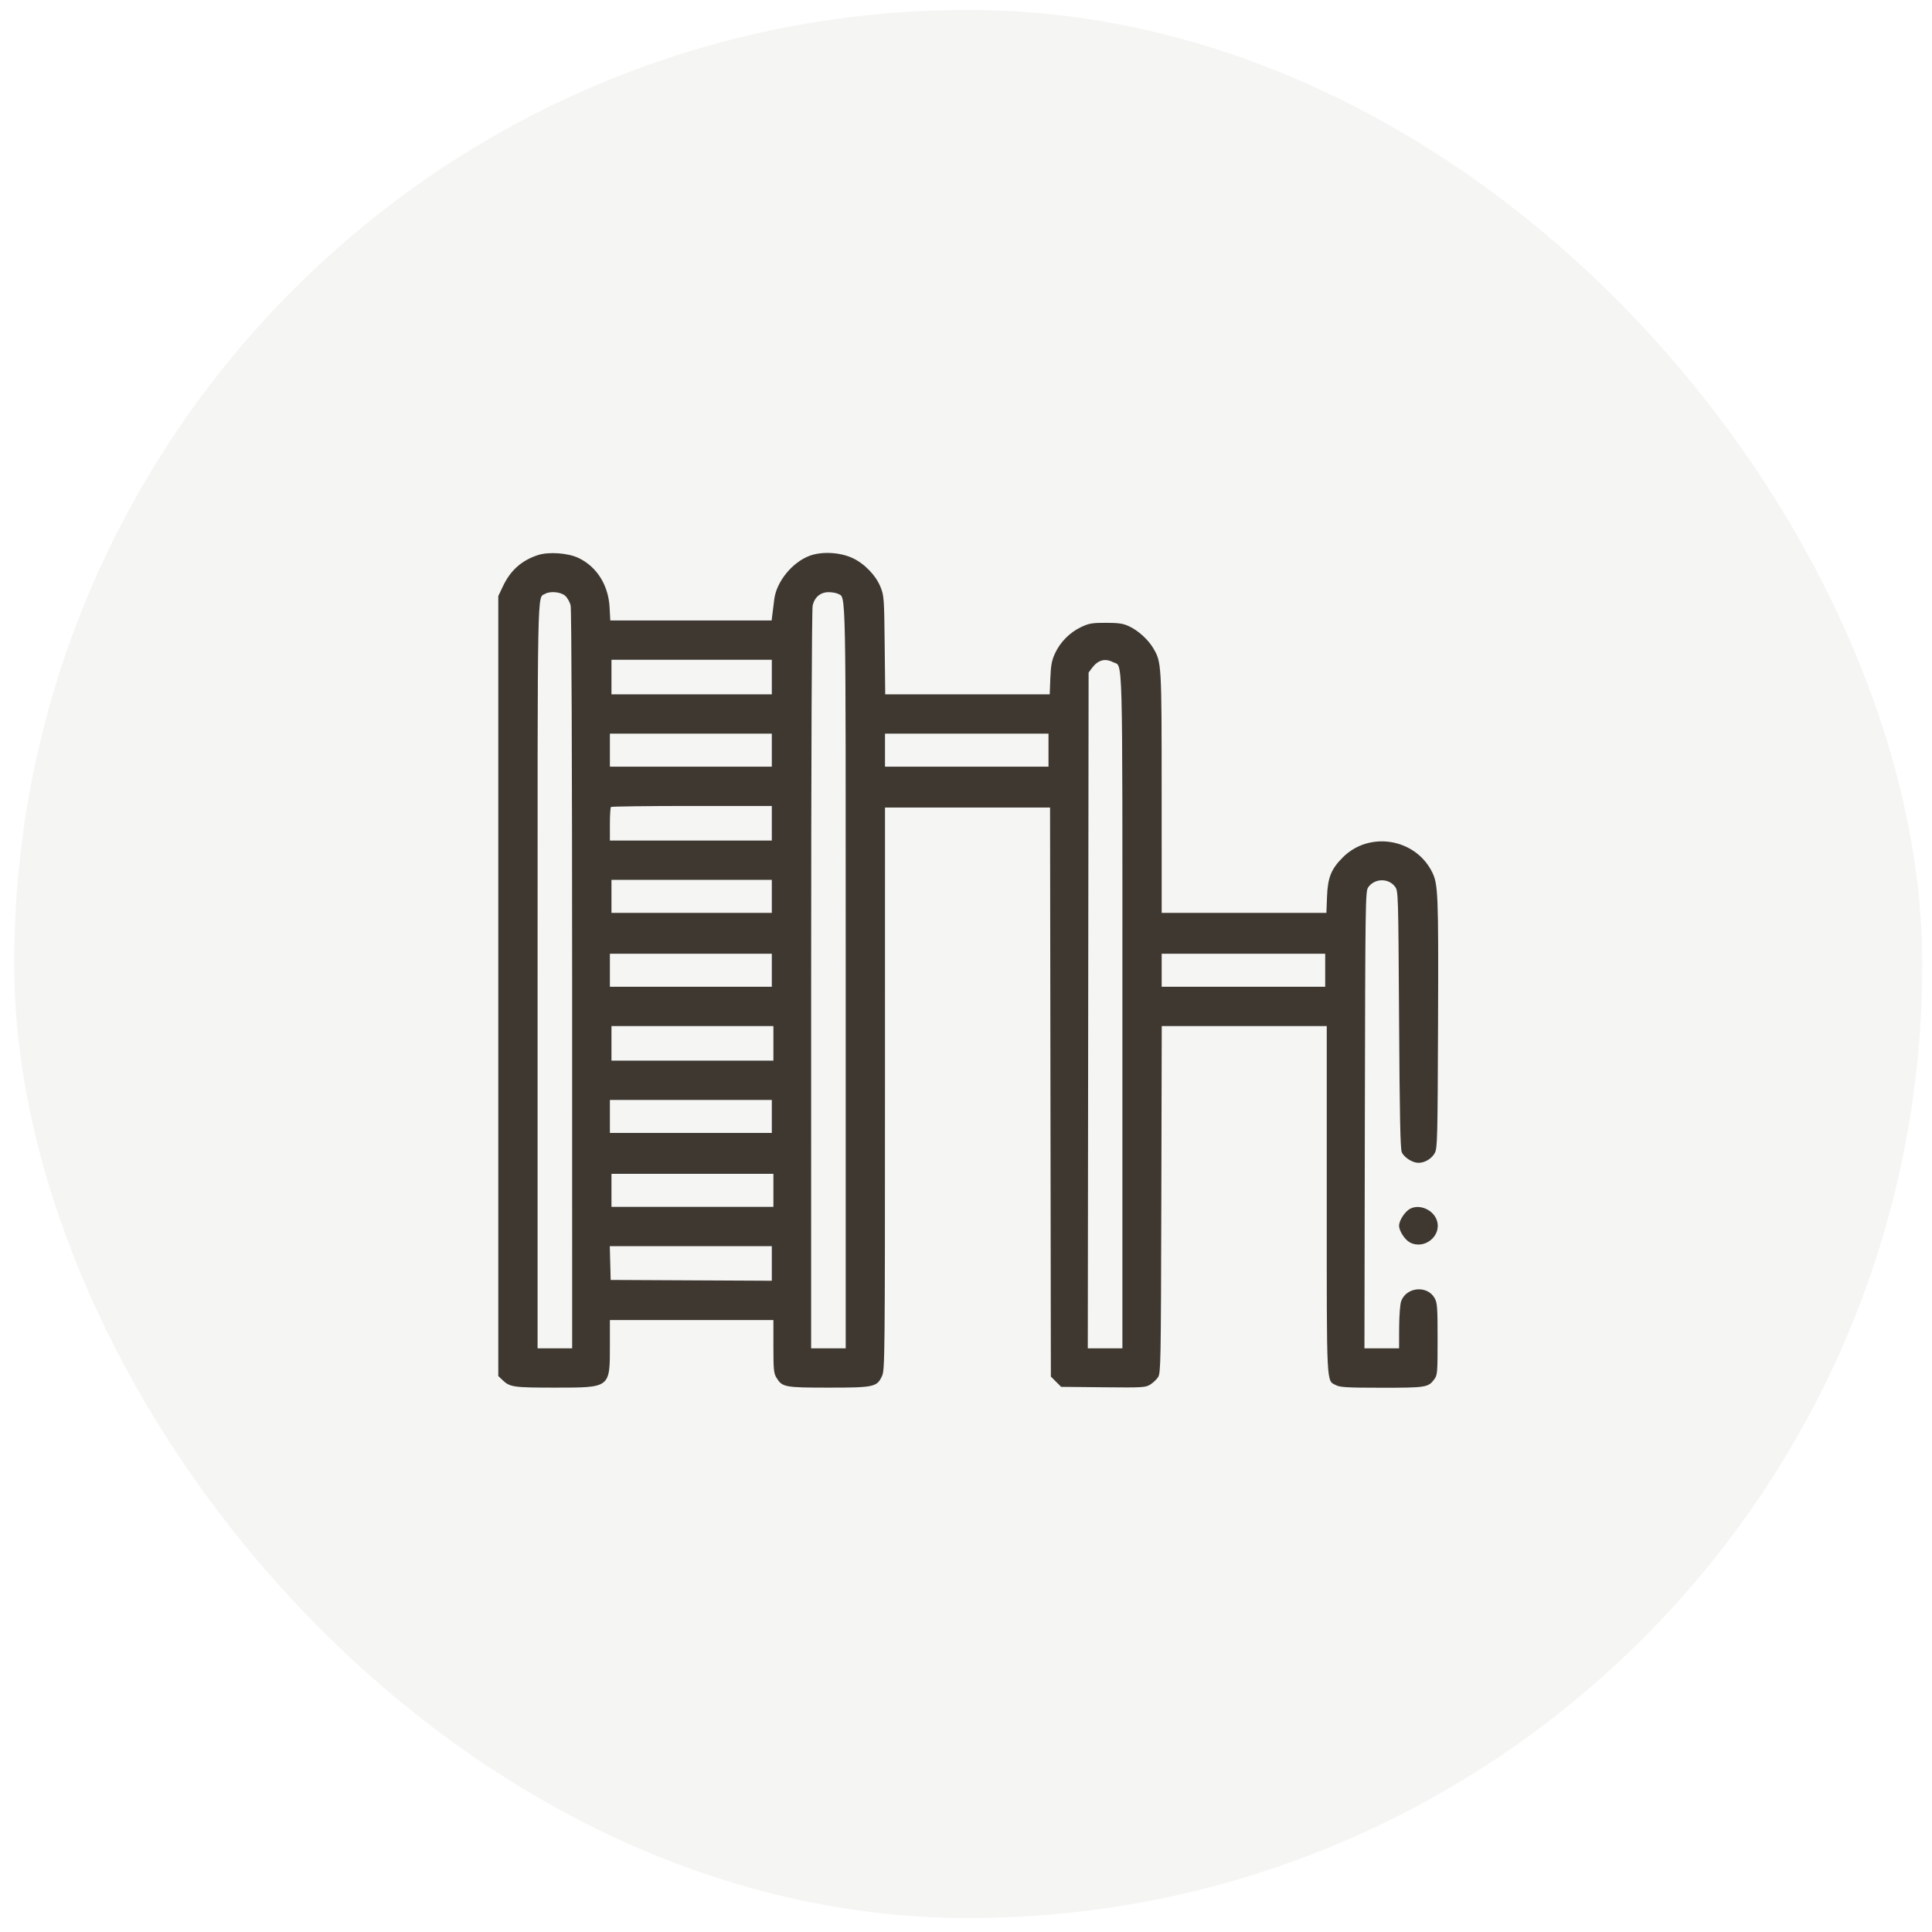
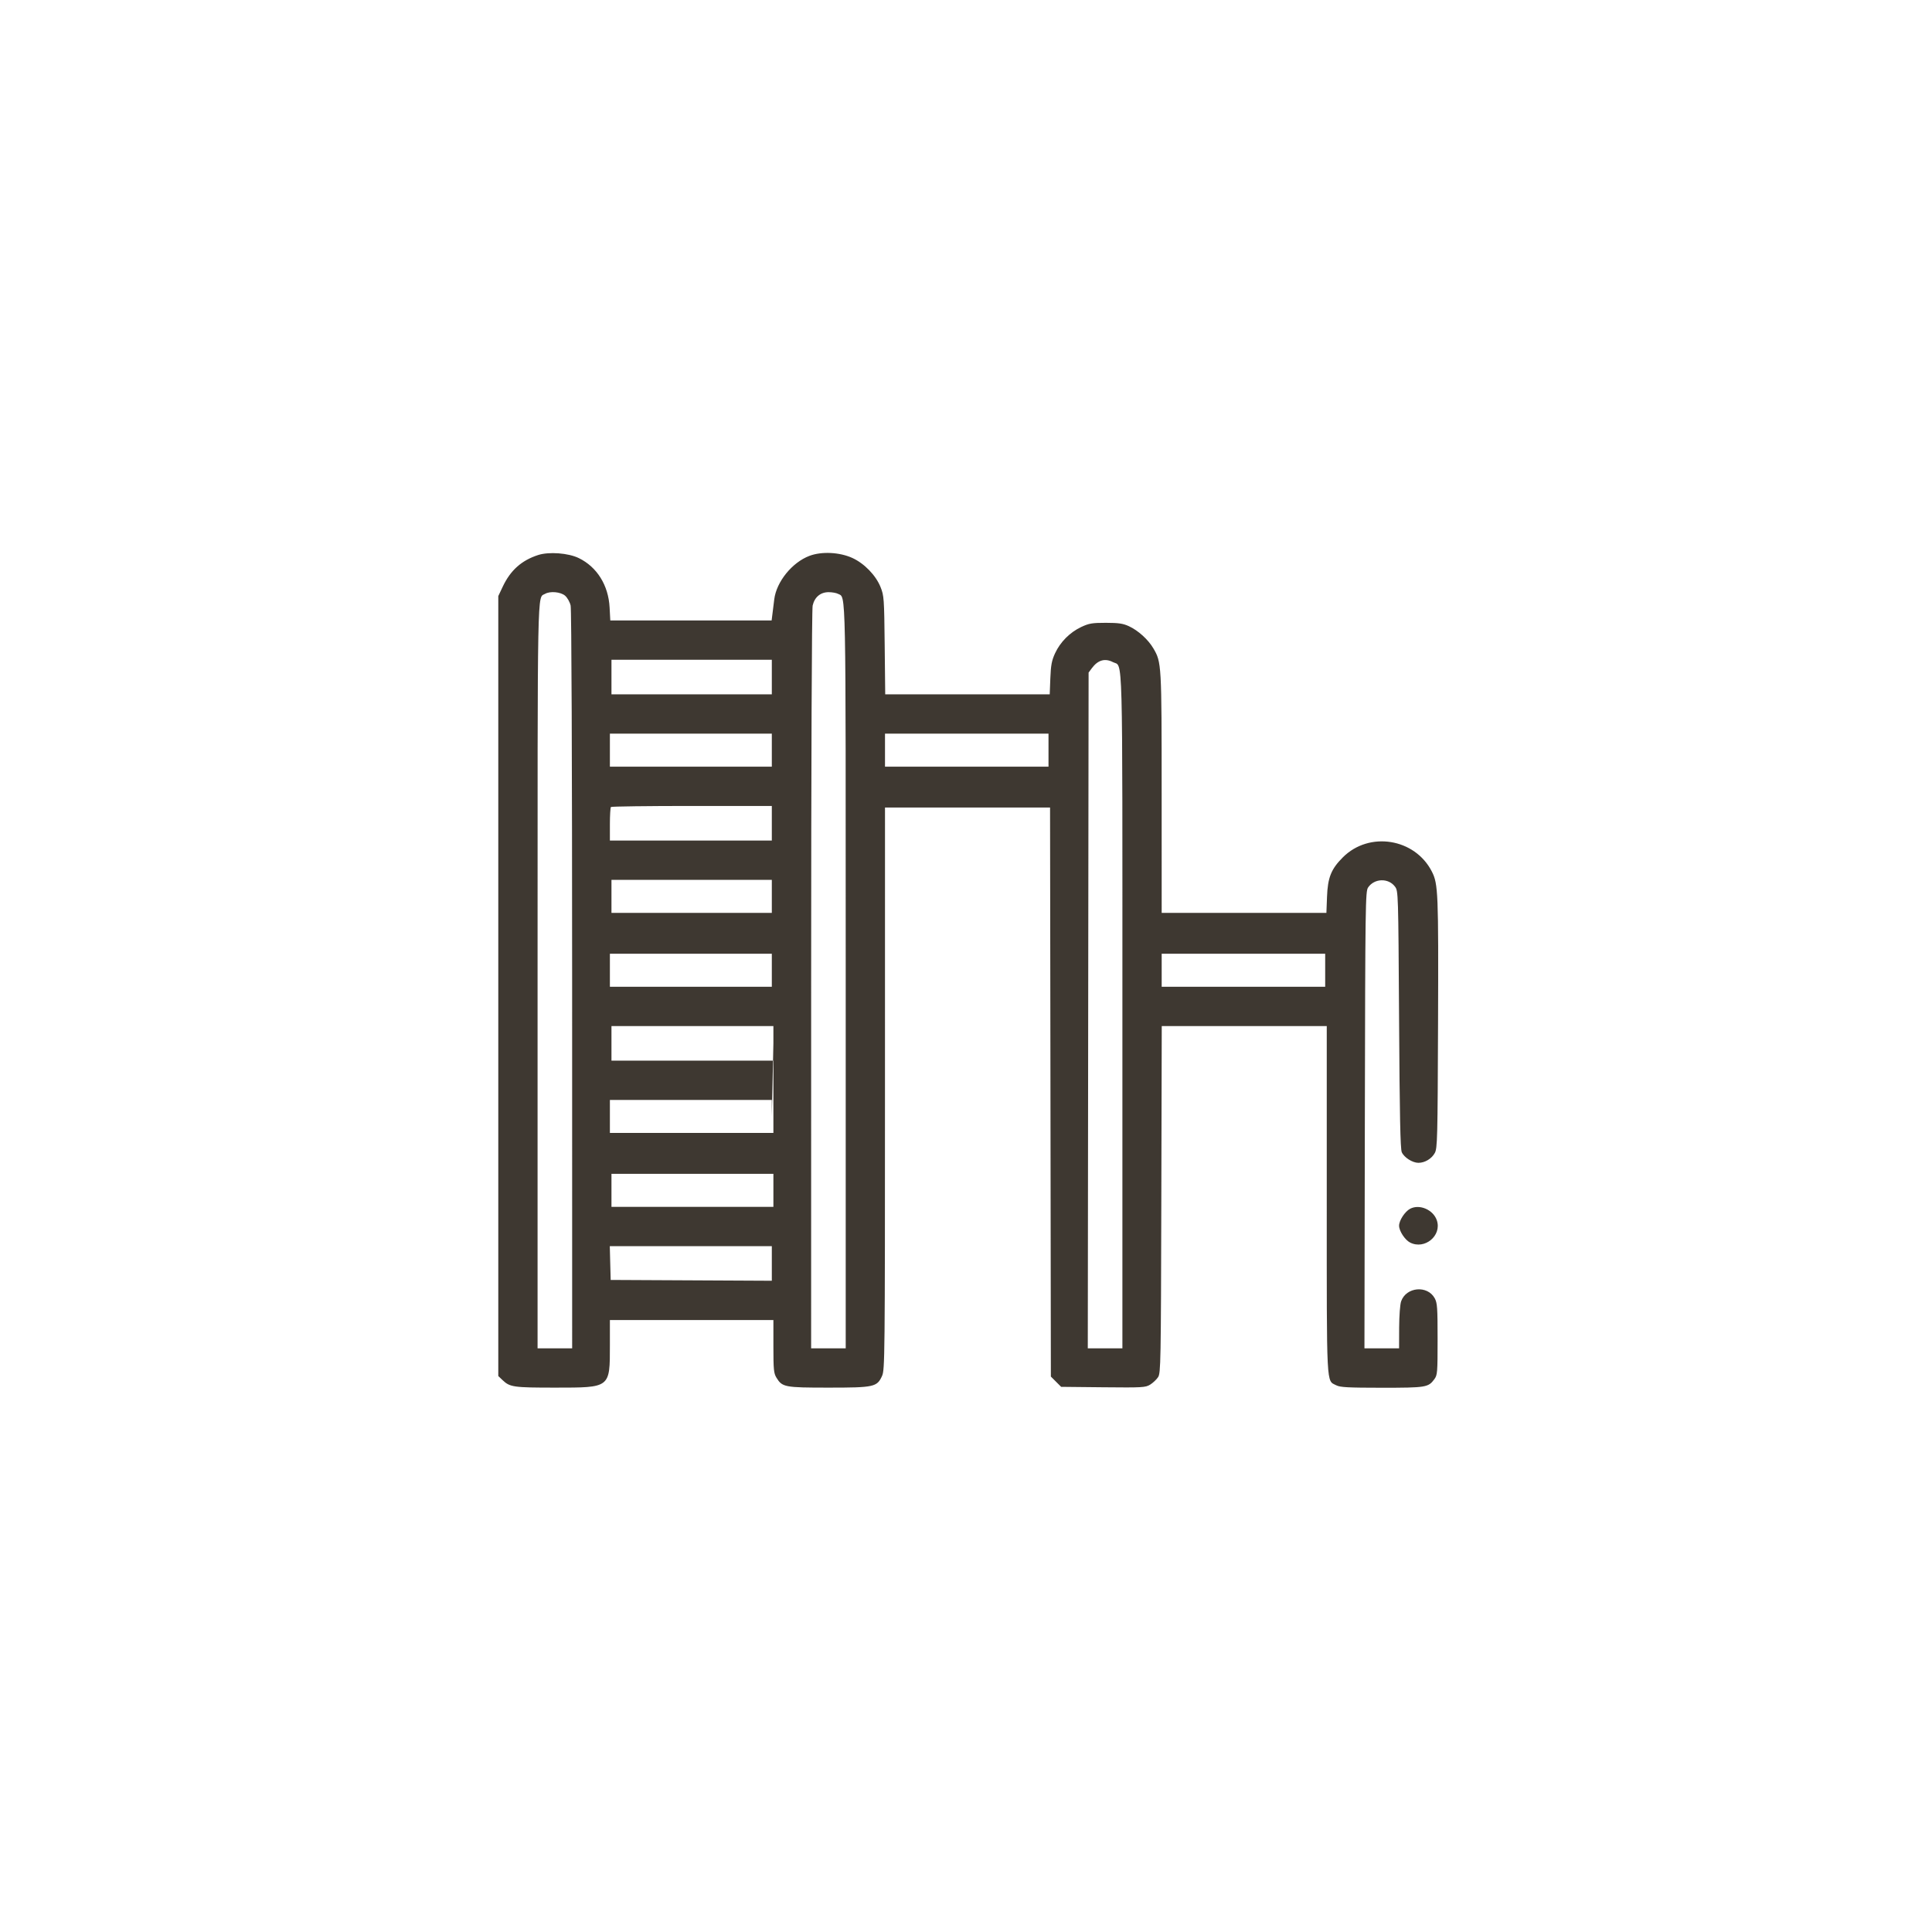
<svg xmlns="http://www.w3.org/2000/svg" width="81" height="81" viewBox="0 0 81 81" fill="none">
-   <rect opacity="0.45" x="0.594" y="0.416" width="80" height="80" rx="40" fill="#E9E9E4" />
-   <path fill-rule="evenodd" clip-rule="evenodd" d="M22.557 23.271C21.865 23.497 21.402 23.91 21.08 24.591L20.891 24.991L20.891 41.341L20.891 57.691L21.072 57.864C21.378 58.156 21.528 58.177 23.284 58.177C25.596 58.176 25.57 58.196 25.57 56.399V55.343H28.997H32.425L32.425 56.447C32.425 57.425 32.44 57.575 32.554 57.762C32.795 58.157 32.9 58.177 34.735 58.177C36.647 58.177 36.769 58.15 36.98 57.688C37.097 57.429 37.102 56.961 37.103 45.638L37.104 33.856H40.564H44.024L44.041 45.785L44.058 57.713L44.273 57.928L44.489 58.144L46.251 58.162C47.907 58.179 48.025 58.172 48.223 58.05C48.339 57.978 48.487 57.838 48.553 57.738C48.665 57.566 48.672 57.166 48.689 50.287L48.707 43.018H52.166H55.625V50.304C55.625 58.314 55.602 57.861 56.023 58.079C56.186 58.164 56.515 58.181 57.935 58.182C59.788 58.182 59.881 58.167 60.134 57.826C60.264 57.65 60.272 57.558 60.272 56.145C60.272 54.825 60.258 54.625 60.152 54.431C59.847 53.873 58.955 53.953 58.743 54.558C58.698 54.686 58.663 55.159 58.66 55.656L58.657 56.529H57.931H57.205L57.222 46.956C57.239 37.864 57.246 37.374 57.358 37.208C57.621 36.821 58.211 36.803 58.486 37.173C58.623 37.357 58.624 37.406 58.657 42.742C58.681 46.787 58.71 48.171 58.77 48.307C58.869 48.529 59.218 48.751 59.467 48.752C59.738 48.752 60.023 48.581 60.155 48.339C60.263 48.141 60.273 47.749 60.291 42.886C60.311 37.427 60.296 37.058 60.032 36.542C59.32 35.145 57.404 34.839 56.299 35.945C55.809 36.435 55.666 36.79 55.636 37.597L55.61 38.272H52.157H48.704L48.703 33.247C48.702 27.831 48.699 27.769 48.356 27.184C48.138 26.813 47.719 26.433 47.328 26.253C47.082 26.14 46.897 26.113 46.365 26.112C45.789 26.112 45.658 26.134 45.333 26.286C44.858 26.509 44.453 26.915 44.235 27.387C44.094 27.692 44.058 27.882 44.036 28.435L44.01 29.111H40.561H37.113L37.091 27.051C37.07 25.081 37.062 24.975 36.917 24.612C36.721 24.122 36.237 23.623 35.738 23.394C35.204 23.149 34.448 23.112 33.938 23.304C33.21 23.578 32.553 24.39 32.461 25.127C32.441 25.288 32.408 25.553 32.388 25.716L32.351 26.013H28.969H25.587L25.558 25.469C25.509 24.539 25.032 23.772 24.268 23.399C23.829 23.184 23.011 23.123 22.557 23.271ZM23.692 24.975C23.787 25.057 23.891 25.241 23.924 25.387C23.961 25.544 23.986 31.886 23.987 41.09L23.988 56.529H23.263H22.538V40.938C22.538 24.171 22.52 25.091 22.851 24.898C23.064 24.774 23.506 24.814 23.692 24.975ZM35.137 24.898C35.473 25.078 35.457 24.262 35.457 40.972V56.529H34.732H34.007L34.008 41.09C34.009 31.886 34.034 25.544 34.071 25.387C34.152 25.034 34.4 24.827 34.74 24.827C34.885 24.827 35.064 24.859 35.137 24.898ZM32.359 28.386V29.111H28.997H25.636V28.386V27.661H28.997H32.359V28.386ZM46.663 27.761C47.087 27.98 47.057 26.844 47.057 42.388V56.529H46.331H45.606L45.623 42.363L45.64 28.198L45.778 28.012C46.031 27.671 46.328 27.587 46.663 27.761ZM32.359 31.451V32.143H28.965H25.57V31.451V30.759H28.965H32.359V31.451ZM43.959 31.451V32.143H40.532H37.104V31.451V30.759H40.532H43.959V31.451ZM32.359 34.515V35.24H28.965H25.57V34.559C25.57 34.185 25.59 33.858 25.614 33.834C25.638 33.81 27.166 33.79 29.009 33.79H32.359V34.515ZM32.359 37.58V38.272H28.997H25.636V37.58V36.888H28.997H32.359V37.58ZM32.359 40.678V41.37H28.965H25.57V40.678V39.986H28.965H32.359V40.678ZM55.559 40.678V41.37H52.132H48.704V40.678V39.986H52.132H55.559V40.678ZM32.425 43.743V44.468H29.03H25.636V43.743V43.018H29.03H32.425V43.743ZM32.359 46.807V47.499H28.965H25.57V46.807V46.115H28.965H32.359V46.807ZM32.425 49.905V50.597H29.03H25.636V49.905V49.213H29.03H32.425V49.905ZM59.12 50.678C58.901 50.794 58.657 51.169 58.657 51.388C58.657 51.609 58.903 51.985 59.12 52.095C59.731 52.404 60.453 51.807 60.242 51.168C60.095 50.721 59.516 50.469 59.12 50.678ZM32.359 52.971V53.696L28.981 53.679L25.603 53.662L25.584 52.953L25.566 52.245H28.962H32.359V52.971Z" fill="#3E3831" />
+   <path fill-rule="evenodd" clip-rule="evenodd" d="M22.557 23.271C21.865 23.497 21.402 23.91 21.08 24.591L20.891 24.991L20.891 41.341L20.891 57.691L21.072 57.864C21.378 58.156 21.528 58.177 23.284 58.177C25.596 58.176 25.57 58.196 25.57 56.399V55.343H28.997H32.425L32.425 56.447C32.425 57.425 32.44 57.575 32.554 57.762C32.795 58.157 32.9 58.177 34.735 58.177C36.647 58.177 36.769 58.15 36.98 57.688C37.097 57.429 37.102 56.961 37.103 45.638L37.104 33.856H40.564H44.024L44.041 45.785L44.058 57.713L44.273 57.928L44.489 58.144L46.251 58.162C47.907 58.179 48.025 58.172 48.223 58.05C48.339 57.978 48.487 57.838 48.553 57.738C48.665 57.566 48.672 57.166 48.689 50.287L48.707 43.018H52.166H55.625V50.304C55.625 58.314 55.602 57.861 56.023 58.079C56.186 58.164 56.515 58.181 57.935 58.182C59.788 58.182 59.881 58.167 60.134 57.826C60.264 57.65 60.272 57.558 60.272 56.145C60.272 54.825 60.258 54.625 60.152 54.431C59.847 53.873 58.955 53.953 58.743 54.558C58.698 54.686 58.663 55.159 58.66 55.656L58.657 56.529H57.931H57.205L57.222 46.956C57.239 37.864 57.246 37.374 57.358 37.208C57.621 36.821 58.211 36.803 58.486 37.173C58.623 37.357 58.624 37.406 58.657 42.742C58.681 46.787 58.71 48.171 58.77 48.307C58.869 48.529 59.218 48.751 59.467 48.752C59.738 48.752 60.023 48.581 60.155 48.339C60.263 48.141 60.273 47.749 60.291 42.886C60.311 37.427 60.296 37.058 60.032 36.542C59.32 35.145 57.404 34.839 56.299 35.945C55.809 36.435 55.666 36.79 55.636 37.597L55.61 38.272H52.157H48.704L48.703 33.247C48.702 27.831 48.699 27.769 48.356 27.184C48.138 26.813 47.719 26.433 47.328 26.253C47.082 26.14 46.897 26.113 46.365 26.112C45.789 26.112 45.658 26.134 45.333 26.286C44.858 26.509 44.453 26.915 44.235 27.387C44.094 27.692 44.058 27.882 44.036 28.435L44.01 29.111H40.561H37.113L37.091 27.051C37.07 25.081 37.062 24.975 36.917 24.612C36.721 24.122 36.237 23.623 35.738 23.394C35.204 23.149 34.448 23.112 33.938 23.304C33.21 23.578 32.553 24.39 32.461 25.127C32.441 25.288 32.408 25.553 32.388 25.716L32.351 26.013H28.969H25.587L25.558 25.469C25.509 24.539 25.032 23.772 24.268 23.399C23.829 23.184 23.011 23.123 22.557 23.271ZM23.692 24.975C23.787 25.057 23.891 25.241 23.924 25.387C23.961 25.544 23.986 31.886 23.987 41.09L23.988 56.529H23.263H22.538V40.938C22.538 24.171 22.52 25.091 22.851 24.898C23.064 24.774 23.506 24.814 23.692 24.975ZM35.137 24.898C35.473 25.078 35.457 24.262 35.457 40.972V56.529H34.732H34.007L34.008 41.09C34.009 31.886 34.034 25.544 34.071 25.387C34.152 25.034 34.4 24.827 34.74 24.827C34.885 24.827 35.064 24.859 35.137 24.898ZM32.359 28.386V29.111H28.997H25.636V28.386V27.661H28.997H32.359V28.386ZM46.663 27.761C47.087 27.98 47.057 26.844 47.057 42.388V56.529H46.331H45.606L45.623 42.363L45.64 28.198L45.778 28.012C46.031 27.671 46.328 27.587 46.663 27.761ZM32.359 31.451V32.143H28.965H25.57V31.451V30.759H28.965H32.359V31.451ZM43.959 31.451V32.143H40.532H37.104V31.451V30.759H40.532H43.959V31.451ZM32.359 34.515V35.24H28.965H25.57V34.559C25.57 34.185 25.59 33.858 25.614 33.834C25.638 33.81 27.166 33.79 29.009 33.79H32.359V34.515ZM32.359 37.58V38.272H28.997H25.636V37.58V36.888H28.997H32.359V37.58ZM32.359 40.678V41.37H28.965H25.57V40.678V39.986H28.965H32.359V40.678ZM55.559 40.678V41.37H52.132H48.704V40.678V39.986H52.132H55.559V40.678ZM32.425 43.743V44.468H29.03H25.636V43.743V43.018H29.03H32.425V43.743ZV47.499H28.965H25.57V46.807V46.115H28.965H32.359V46.807ZM32.425 49.905V50.597H29.03H25.636V49.905V49.213H29.03H32.425V49.905ZM59.12 50.678C58.901 50.794 58.657 51.169 58.657 51.388C58.657 51.609 58.903 51.985 59.12 52.095C59.731 52.404 60.453 51.807 60.242 51.168C60.095 50.721 59.516 50.469 59.12 50.678ZM32.359 52.971V53.696L28.981 53.679L25.603 53.662L25.584 52.953L25.566 52.245H28.962H32.359V52.971Z" fill="#3E3831" />
</svg>